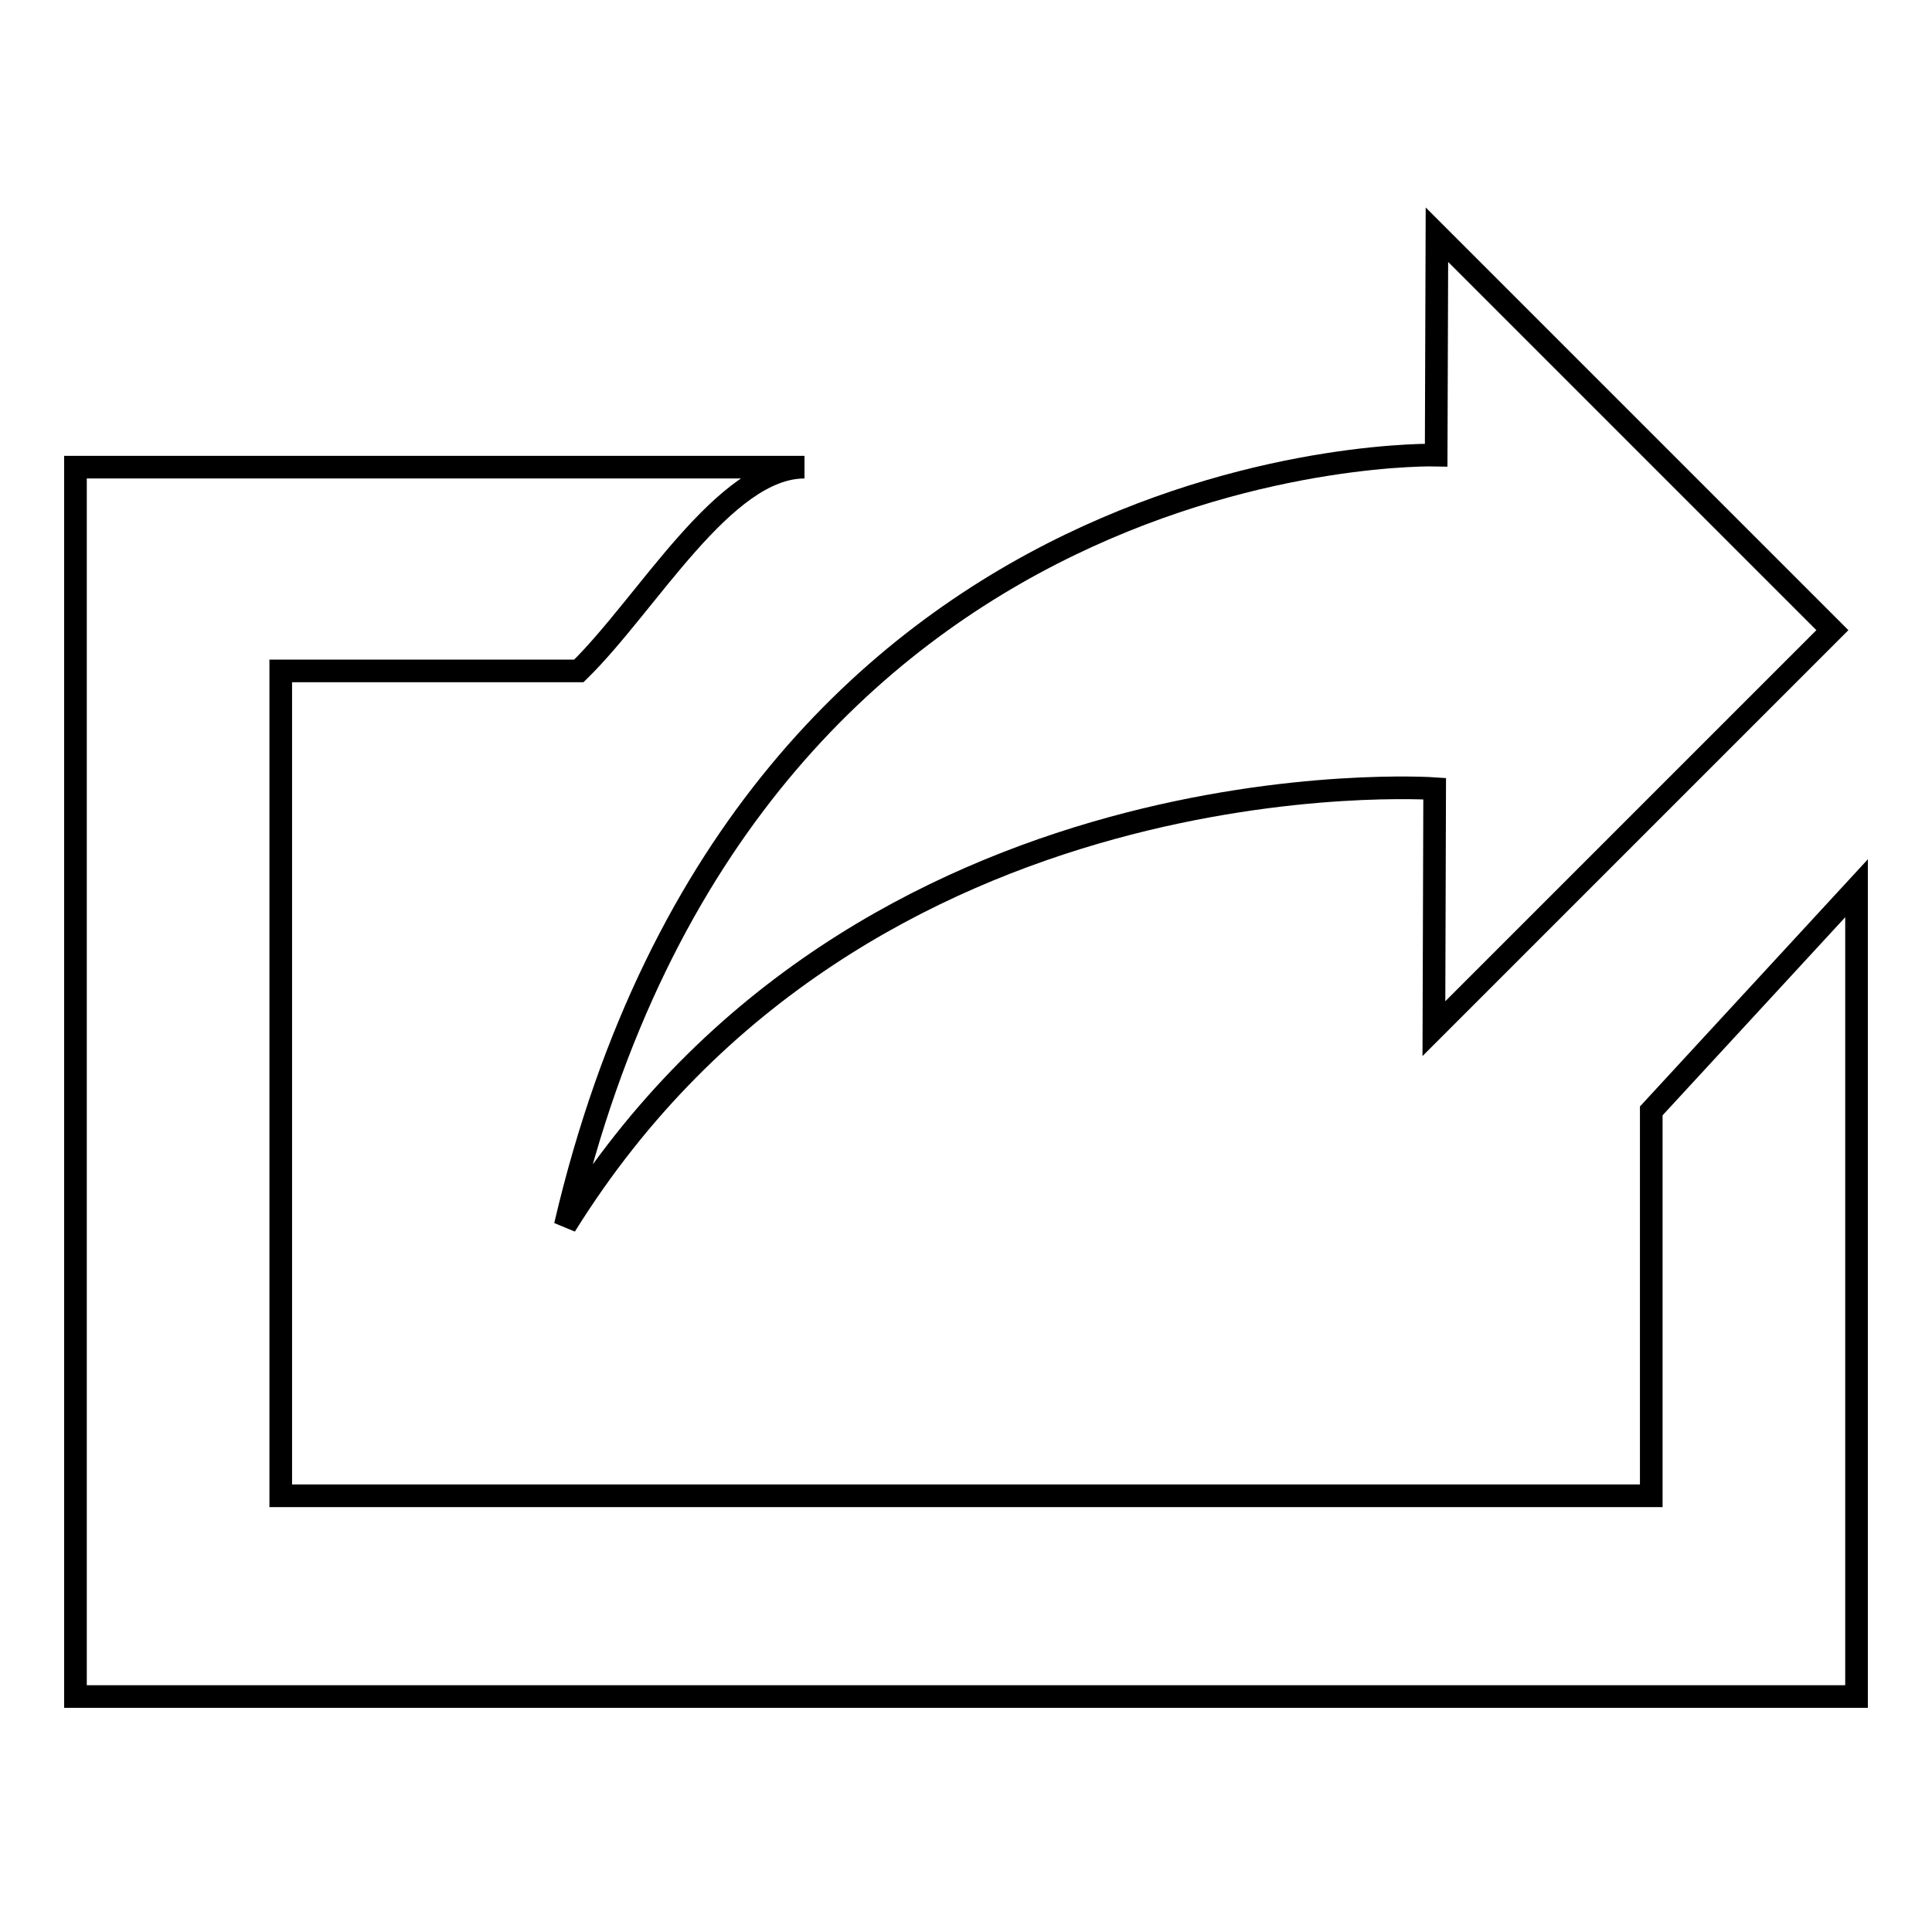
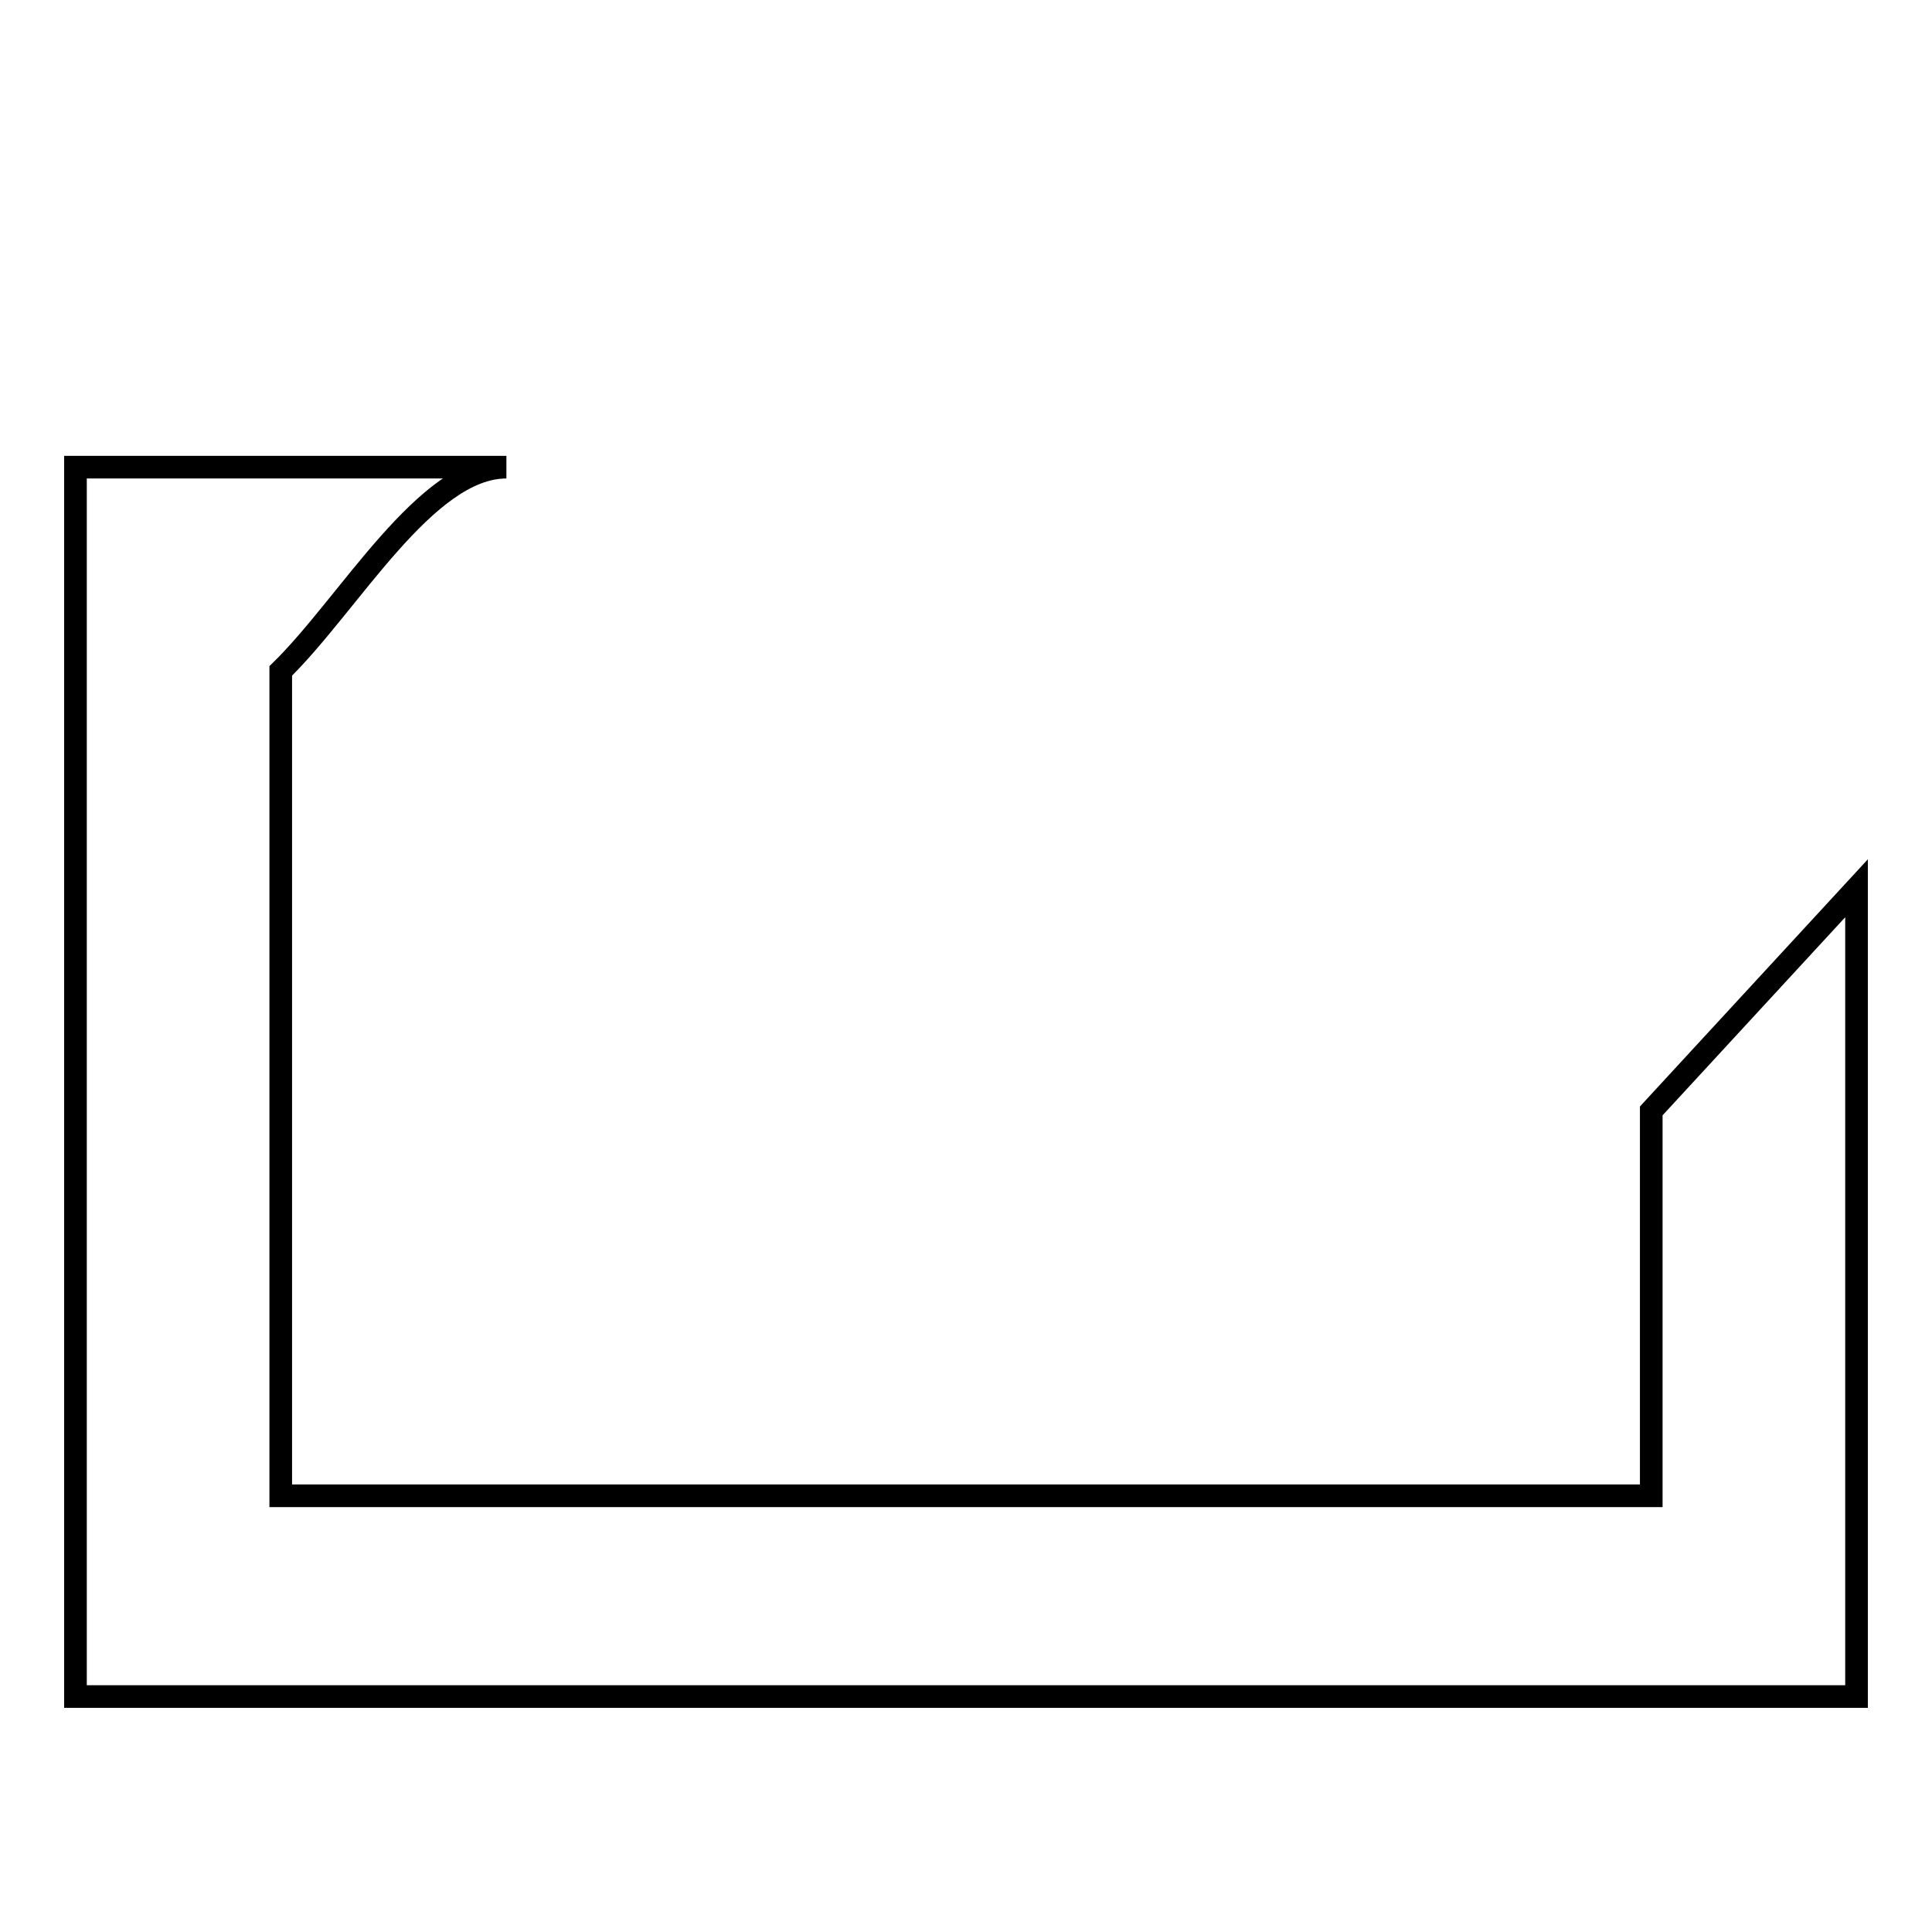
<svg xmlns="http://www.w3.org/2000/svg" version="1.1" x="0px" y="0px" viewBox="0 0 256 256" enable-background="new 0 0 256 256" xml:space="preserve">
  <g>
    <g>
-       <path stroke-width="3" fill-opacity="0" stroke="#000000" d="M190.1,104.5l-0.1,31.8l52.8-52.8l-52.4-52.4l-0.1,29.2c0,0-91-2.3-115.4,102.1C114.2,99.2,190.1,104.5,190.1,104.5z" />
-       <path stroke-width="3" fill-opacity="0" stroke="#000000" d="M218.8,147.2v51H37.2V88.9h39.5c9.1-8.9,19.2-27,29.9-27H10v162.9h236V117.7L218.8,147.2z" />
+       <path stroke-width="3" fill-opacity="0" stroke="#000000" d="M218.8,147.2v51H37.2V88.9c9.1-8.9,19.2-27,29.9-27H10v162.9h236V117.7L218.8,147.2z" />
    </g>
  </g>
</svg>